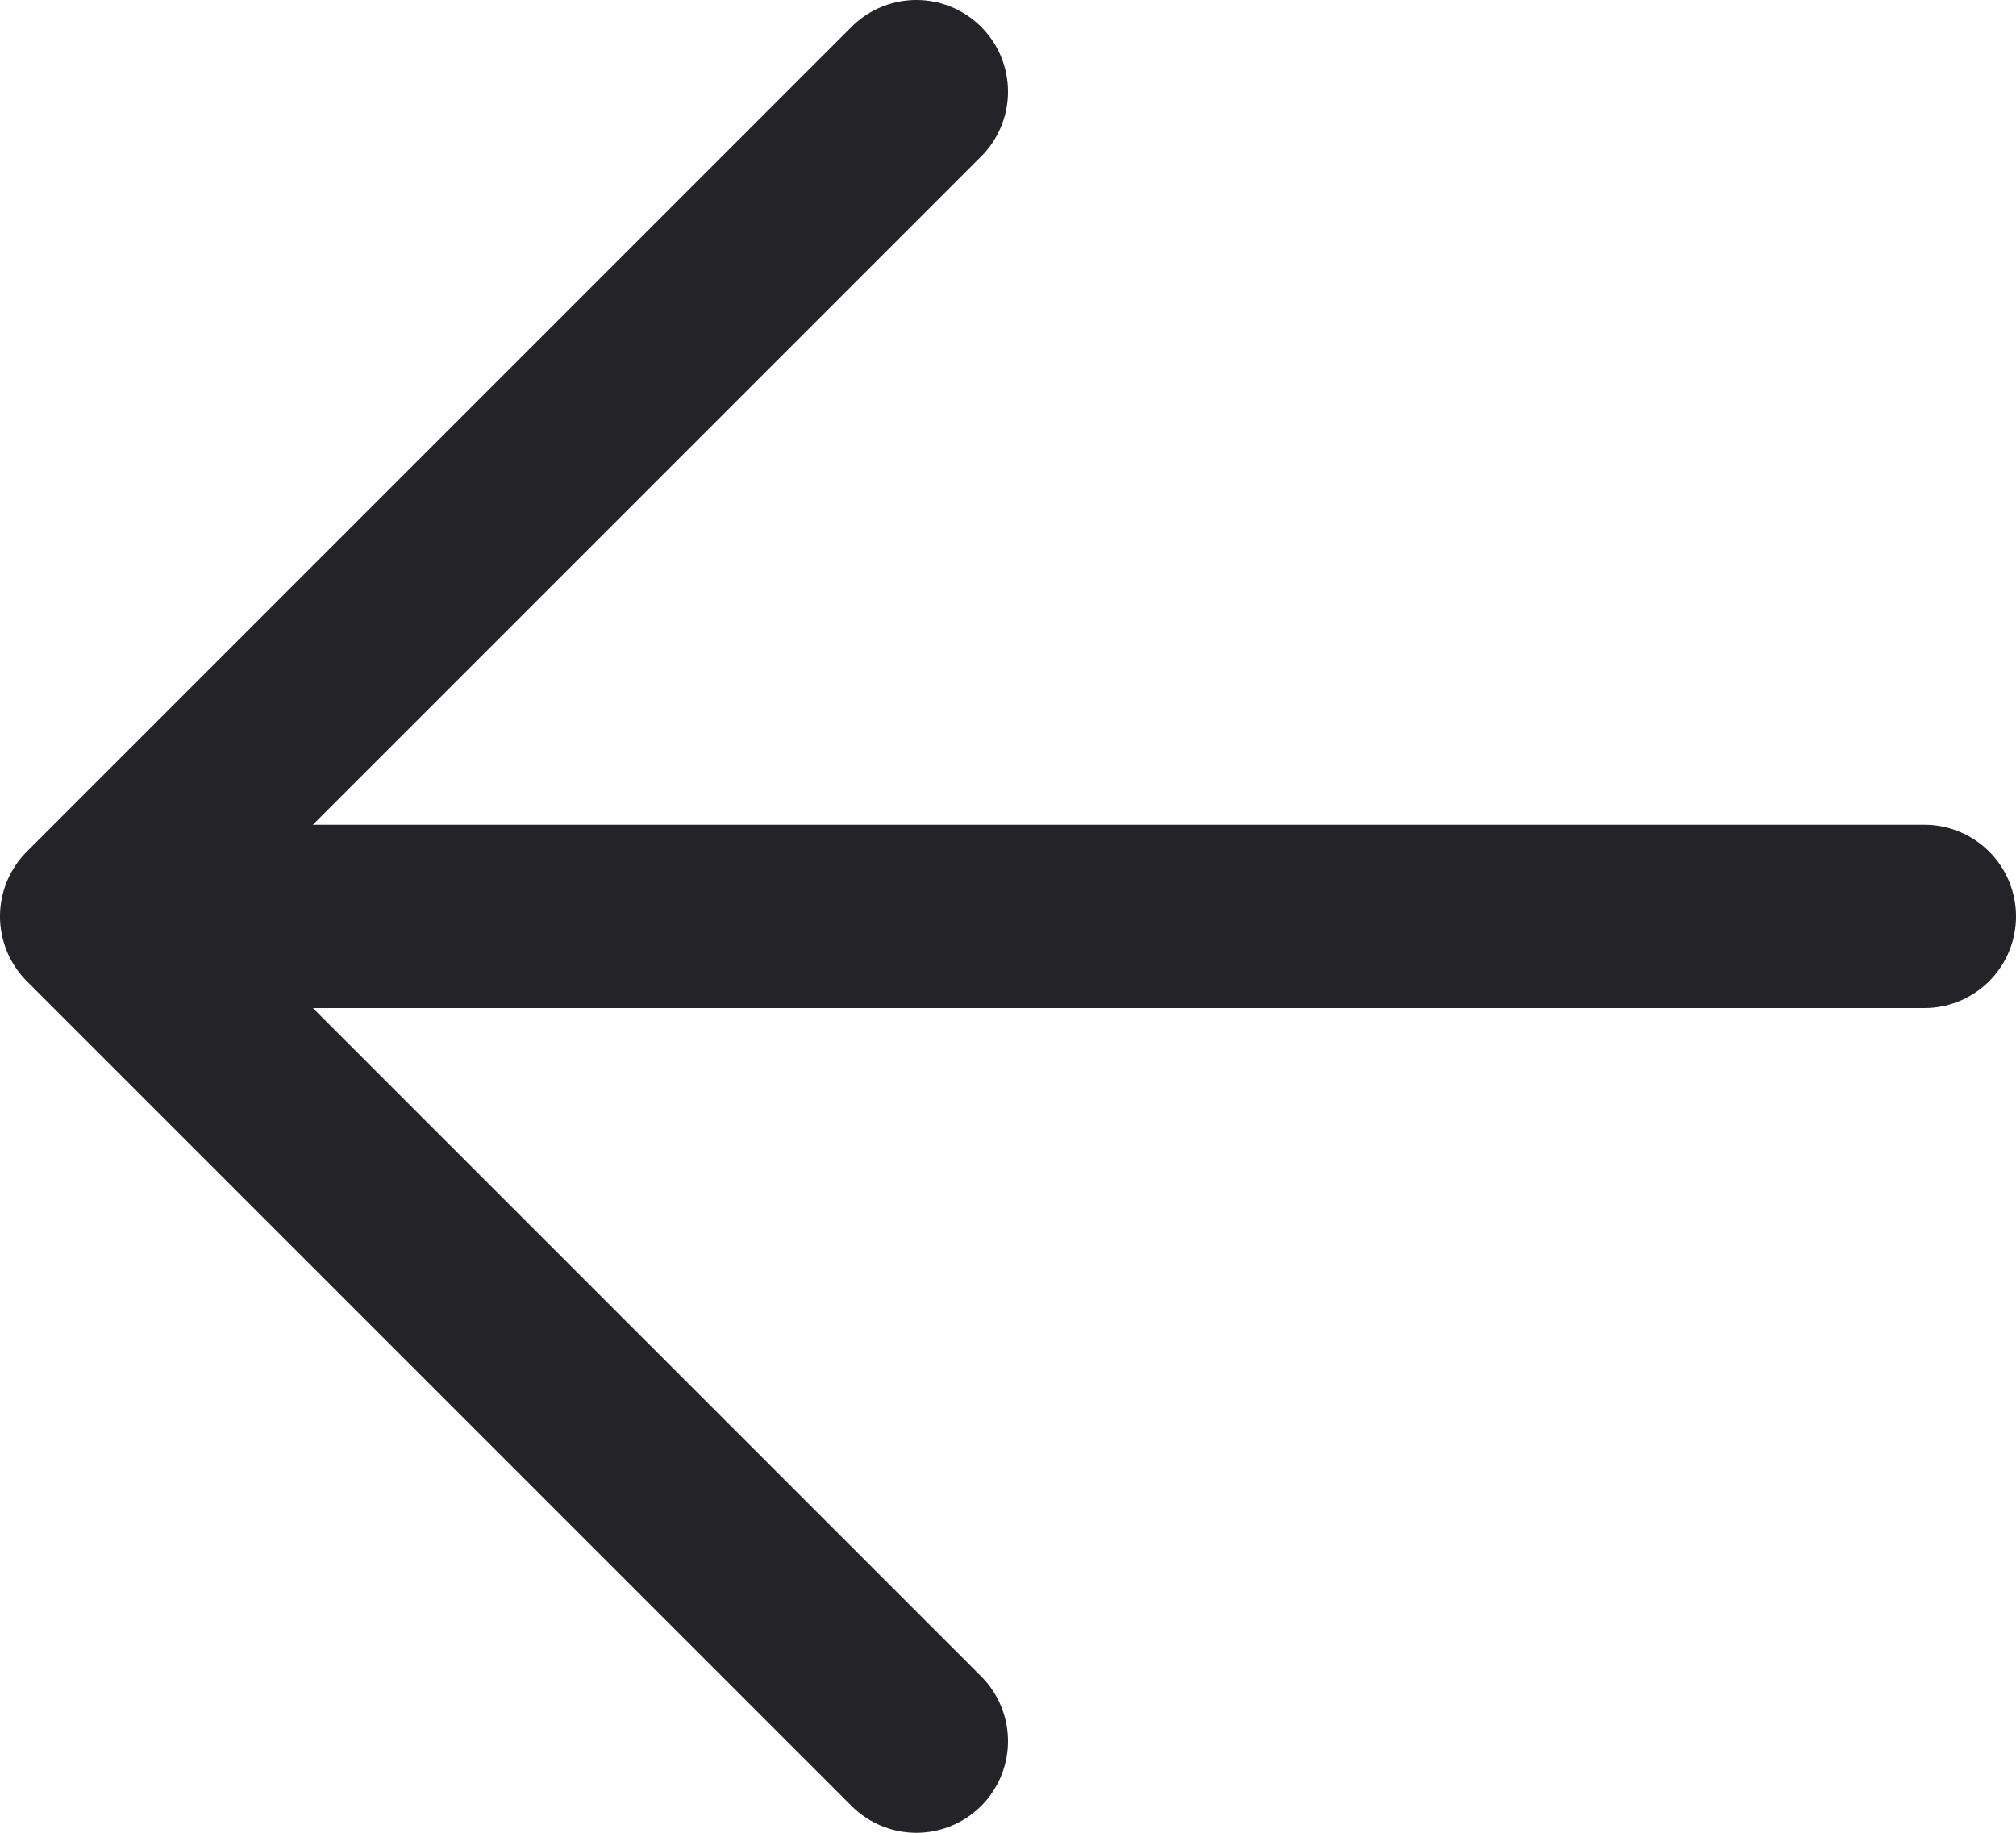
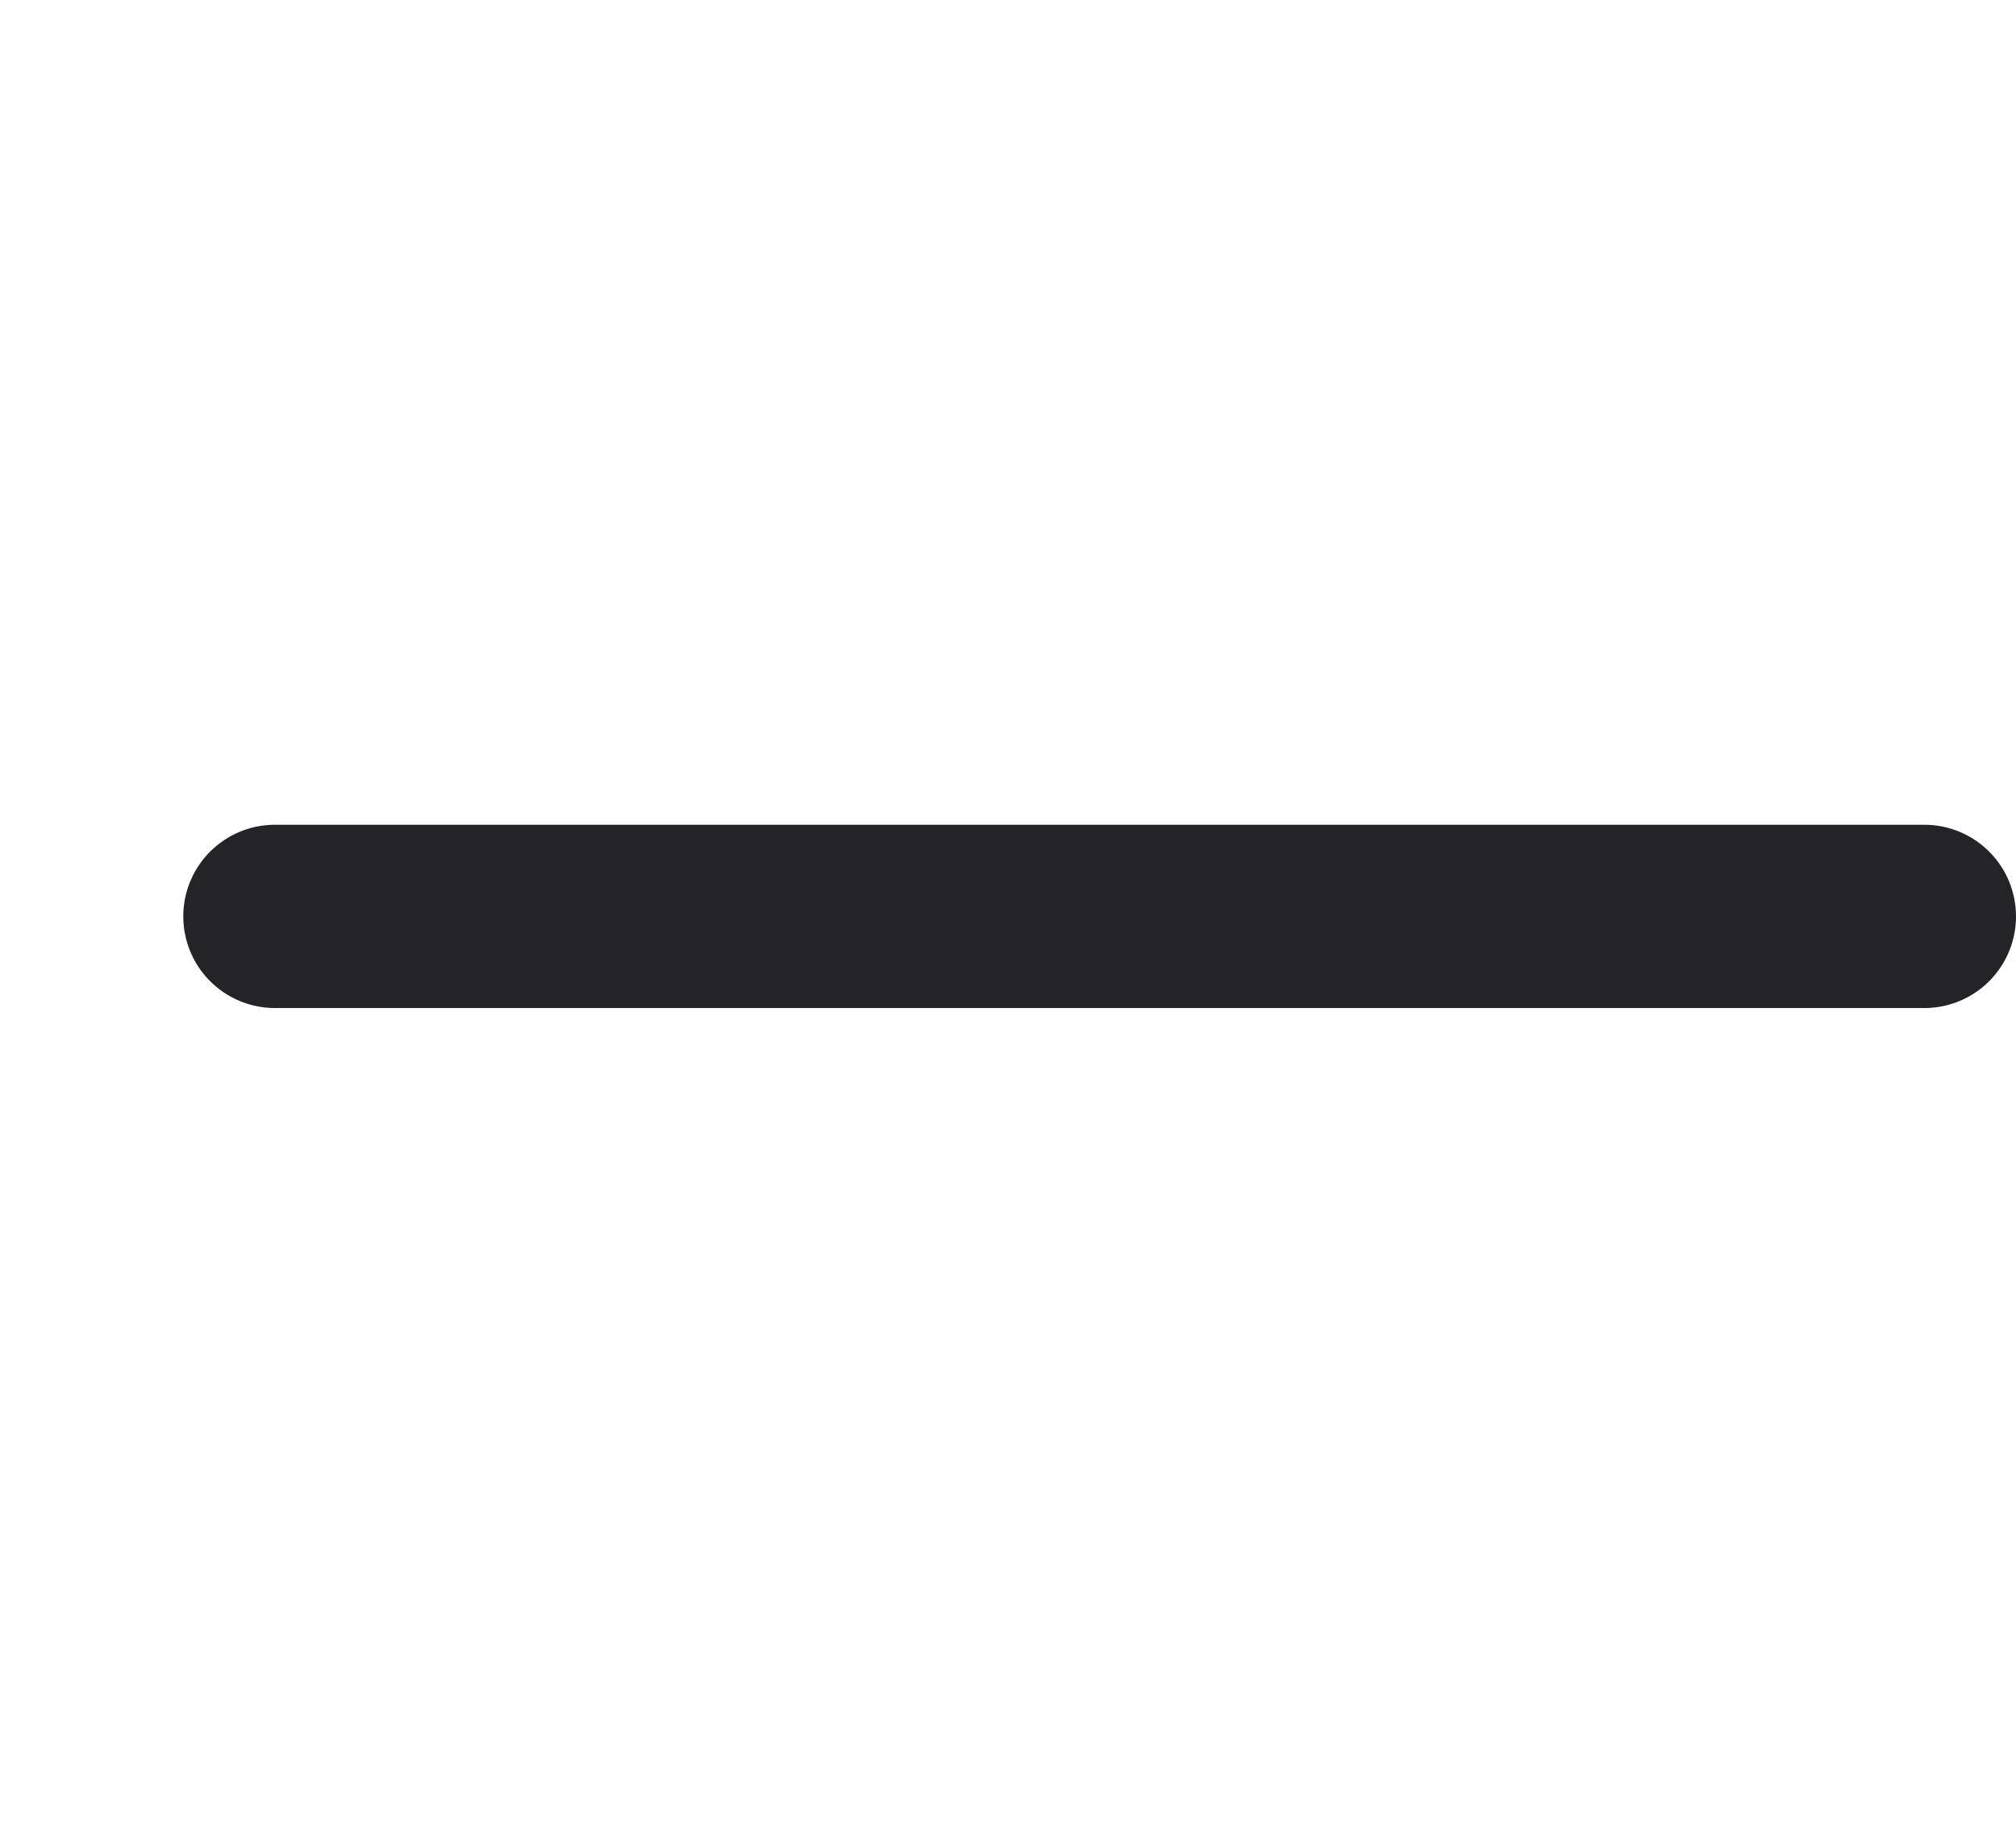
<svg xmlns="http://www.w3.org/2000/svg" width="22" height="20" viewBox="0 0 22 20" fill="none">
-   <path d="M10 19L1 10L10 1" stroke="#242328" stroke-width="2" stroke-linecap="round" stroke-linejoin="round" />
  <line x1="3" y1="10" x2="21" y2="10" stroke="#242328" stroke-width="2" stroke-linecap="round" />
</svg>